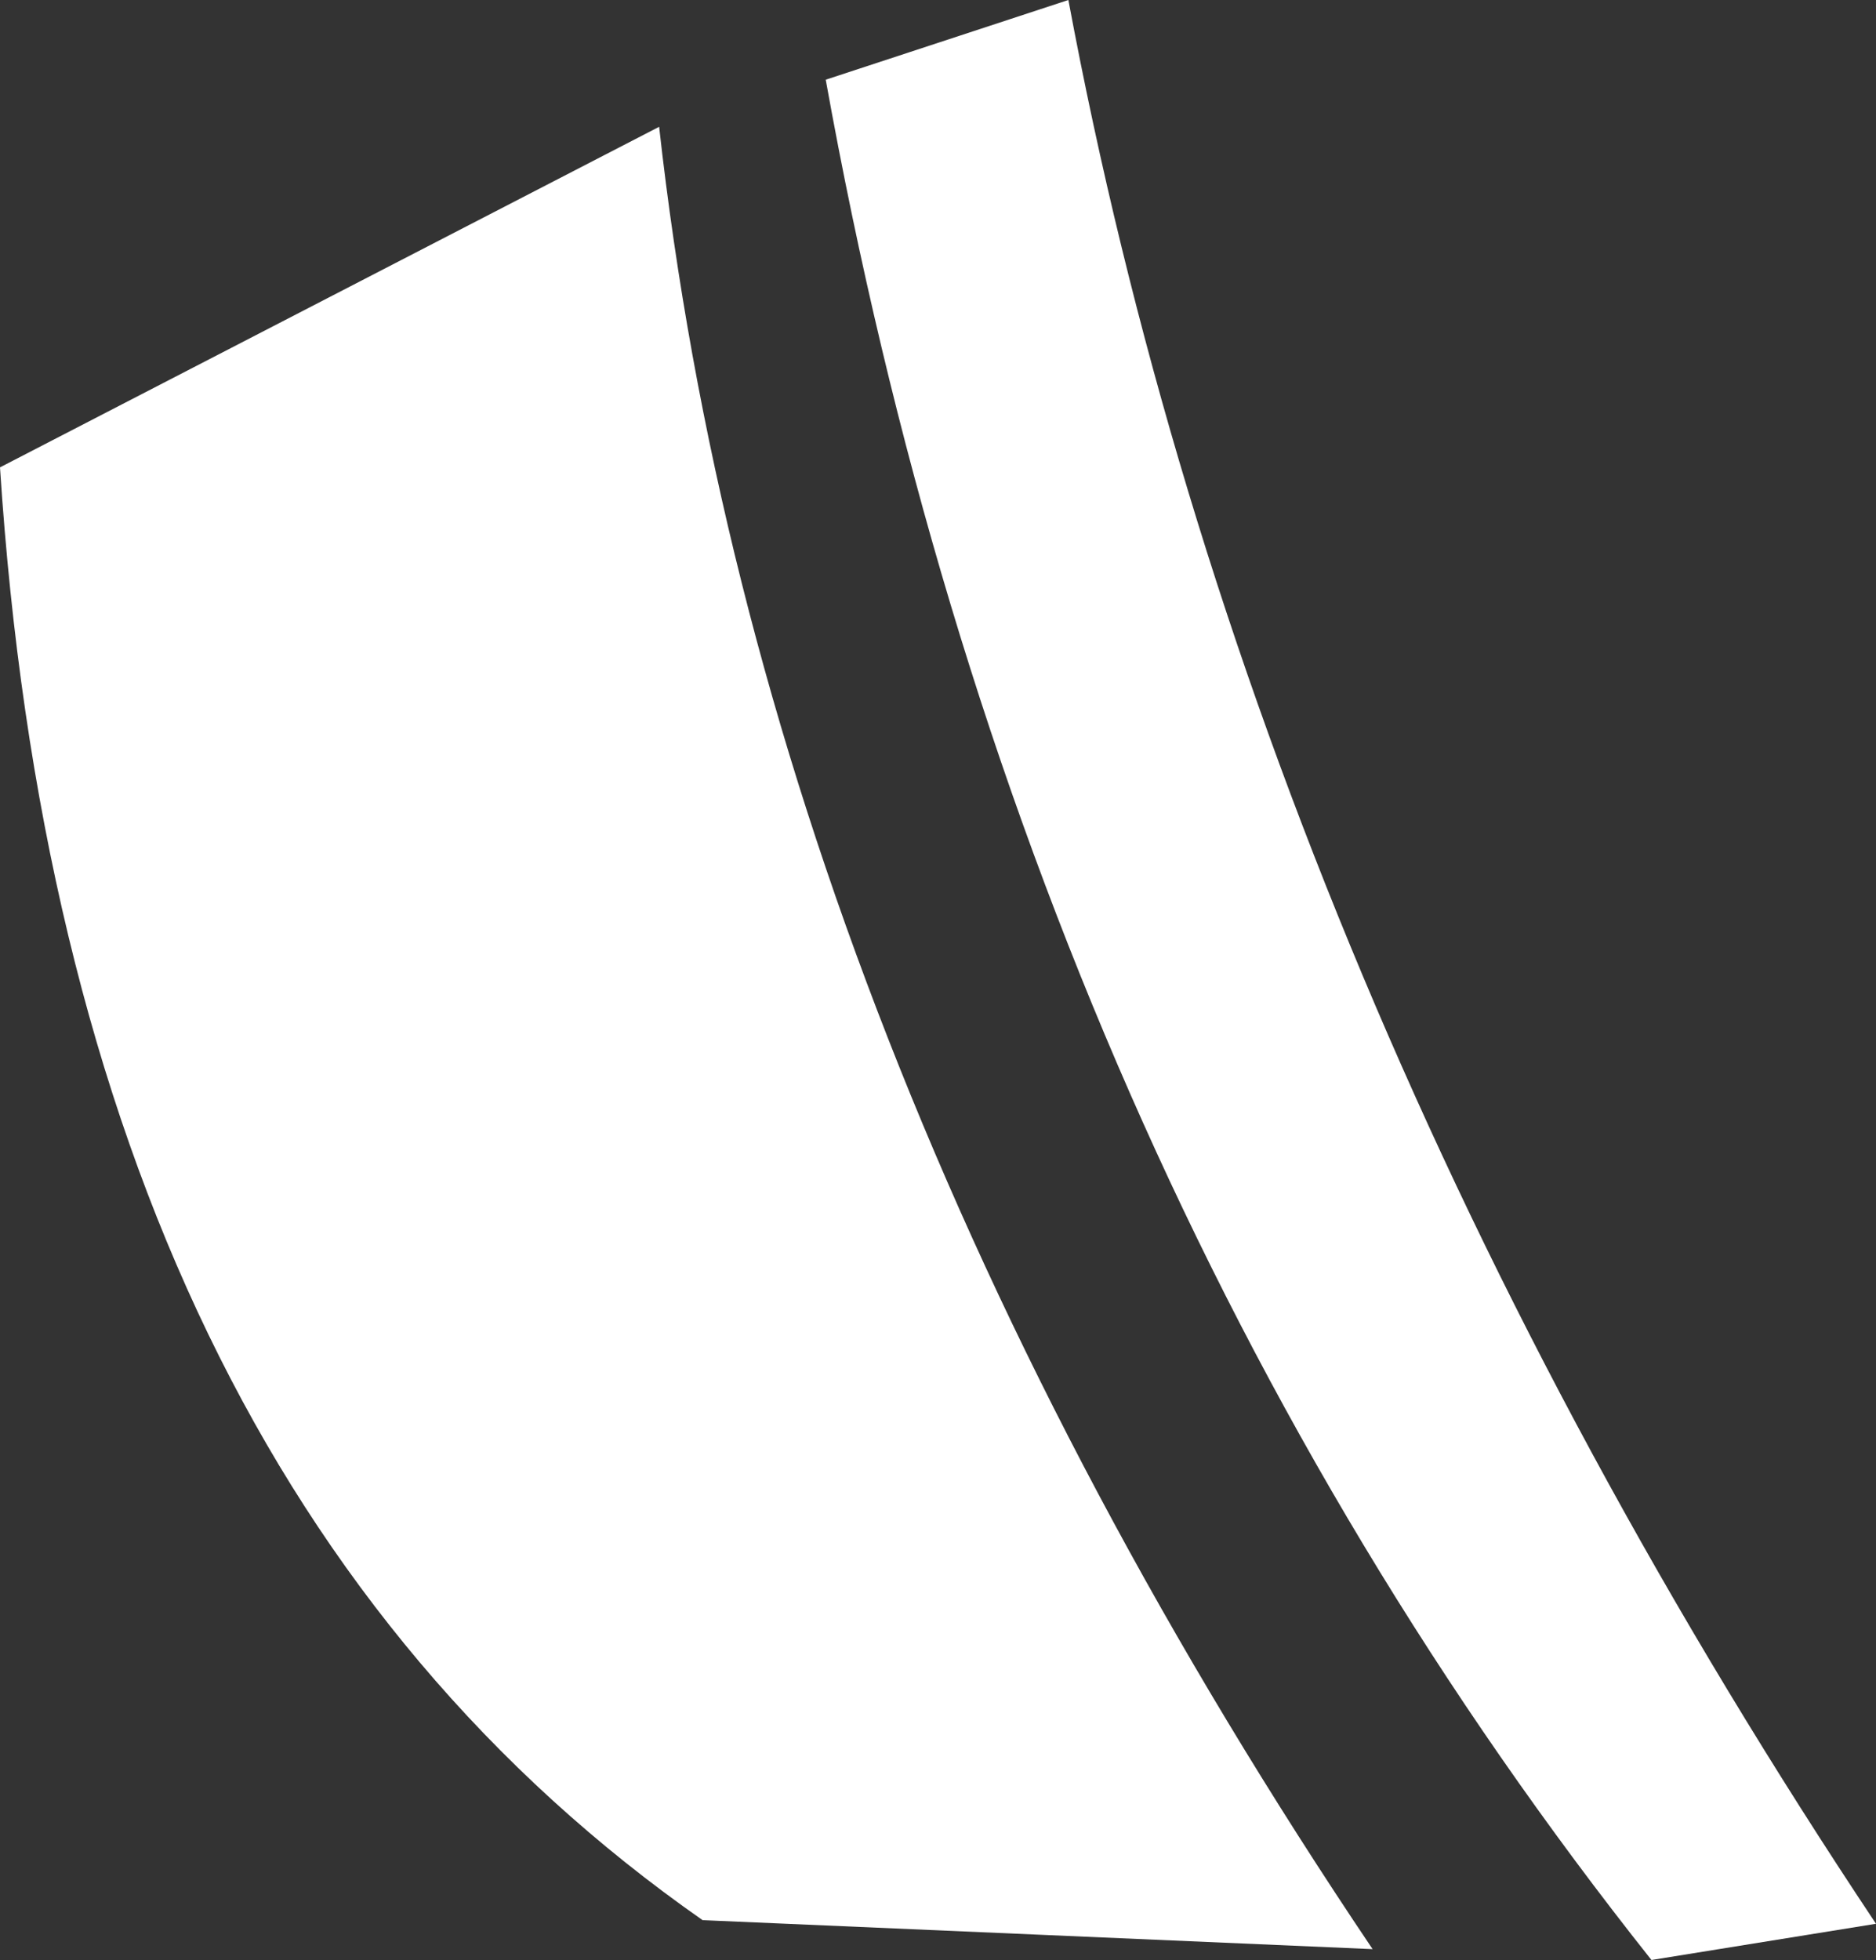
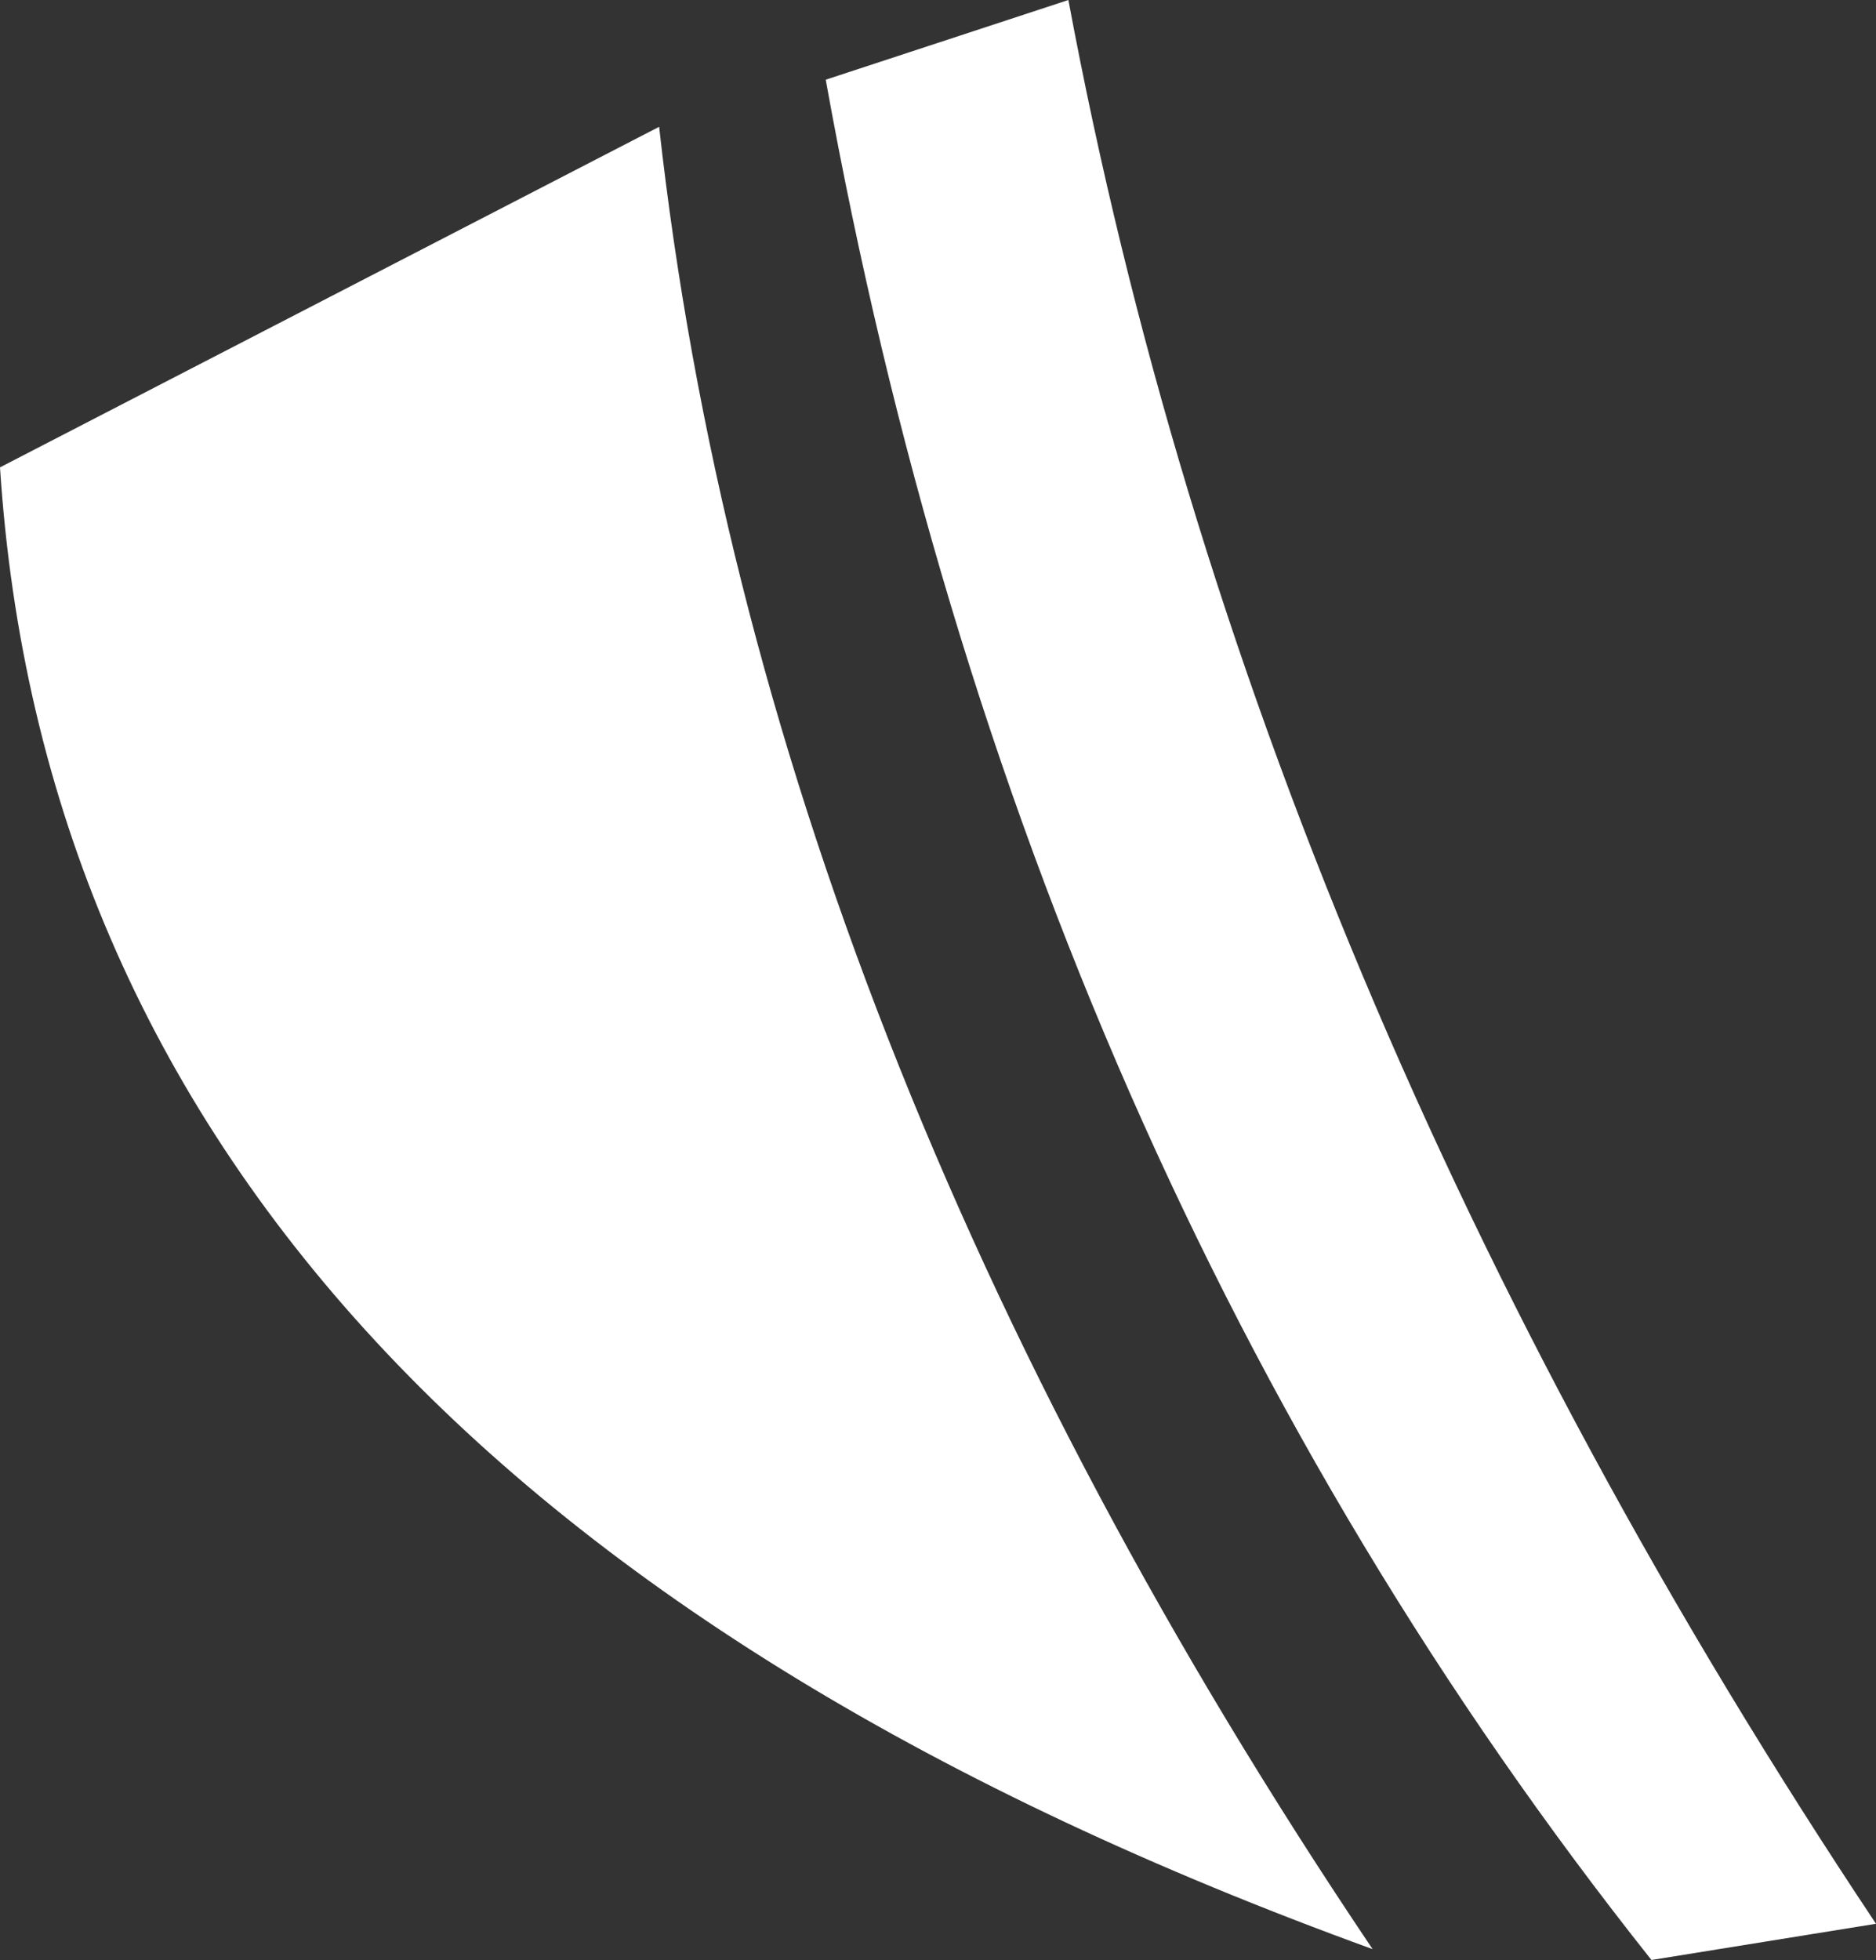
<svg xmlns="http://www.w3.org/2000/svg" height="27.05px" width="25.9px">
  <rect width="100%" height="100%" fill="#333333" stroke="none" />
  <g transform="matrix(1.0, 0.0, 0.0, 1.0, 12.95, 13.5)">
-     <path d="M-3.85 -11.75 Q-2.45 0.85 6.0 13.4 L-3.25 13.0 Q-12.05 6.85 -12.95 -7.05 L-3.85 -11.75 M9.85 13.55 Q1.15 2.6 -1.55 -12.4 L1.8 -13.5 Q4.35 0.15 12.95 13.05 L9.85 13.55" fill="#ffffff" fill-rule="evenodd" stroke="none" />
+     <path d="M-3.85 -11.75 Q-2.45 0.85 6.0 13.4 Q-12.05 6.85 -12.95 -7.05 L-3.85 -11.75 M9.85 13.55 Q1.15 2.6 -1.55 -12.4 L1.8 -13.5 Q4.35 0.15 12.95 13.05 L9.85 13.55" fill="#ffffff" fill-rule="evenodd" stroke="none" />
  </g>
</svg>